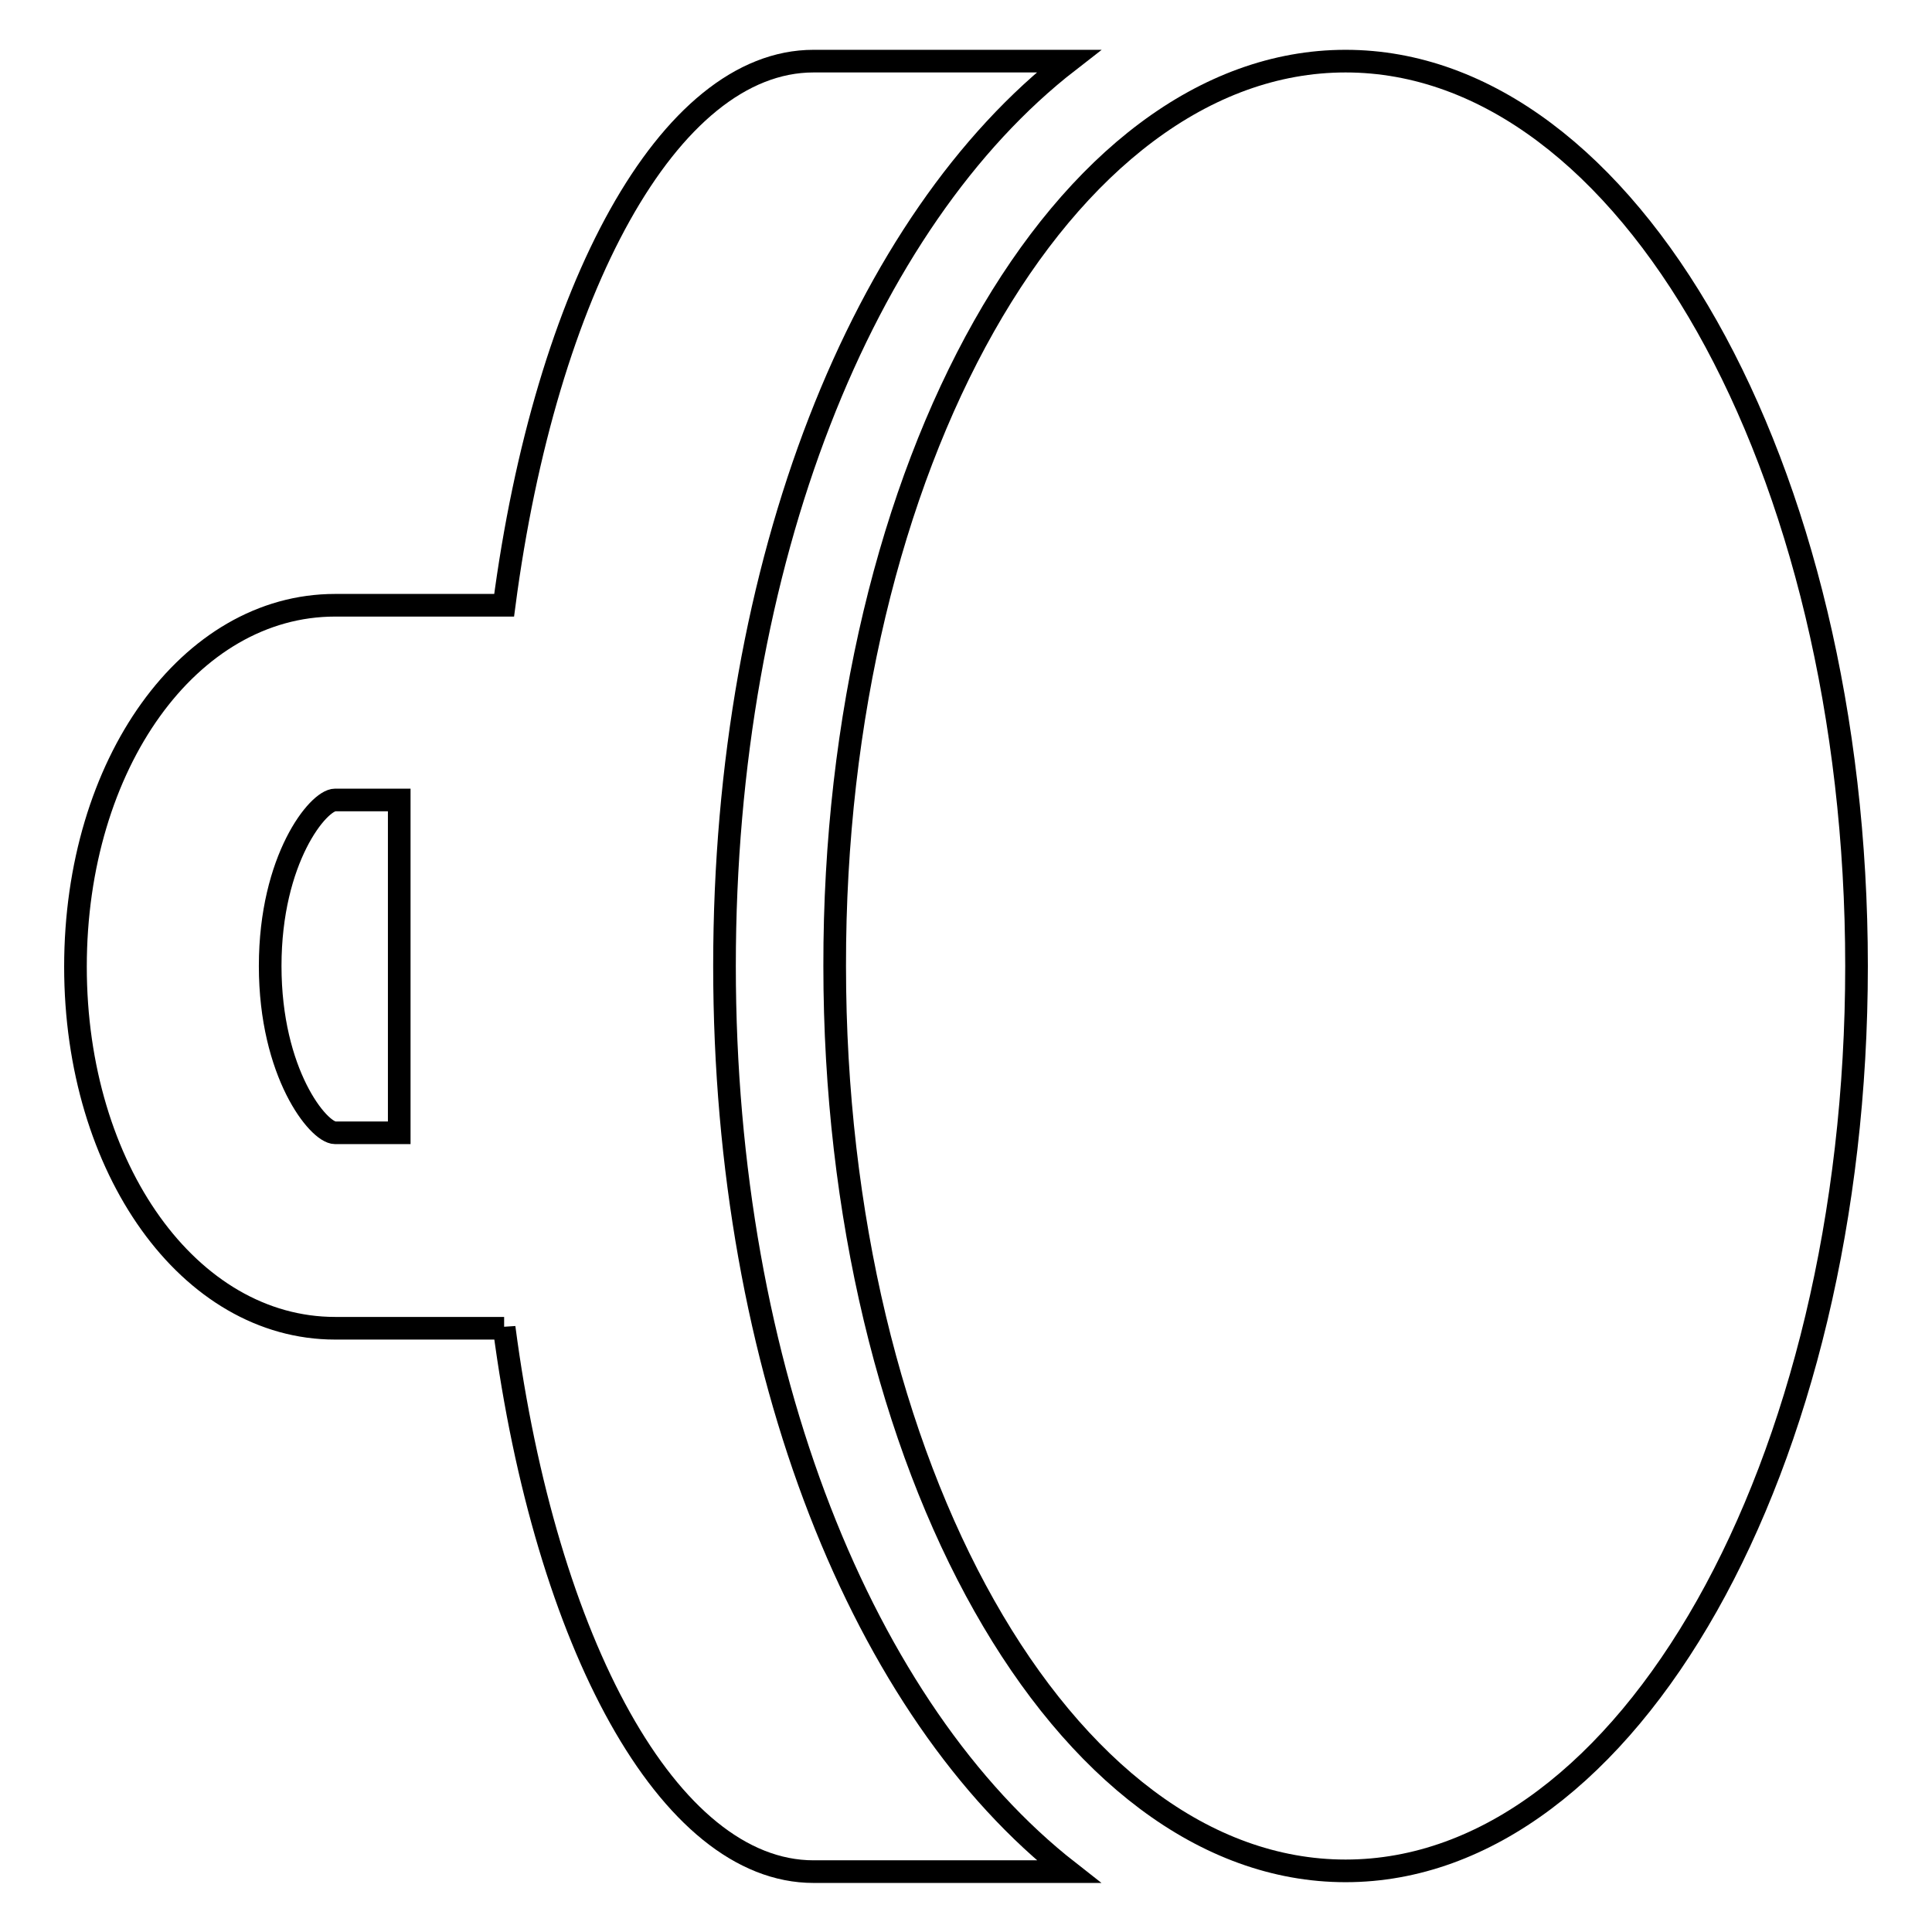
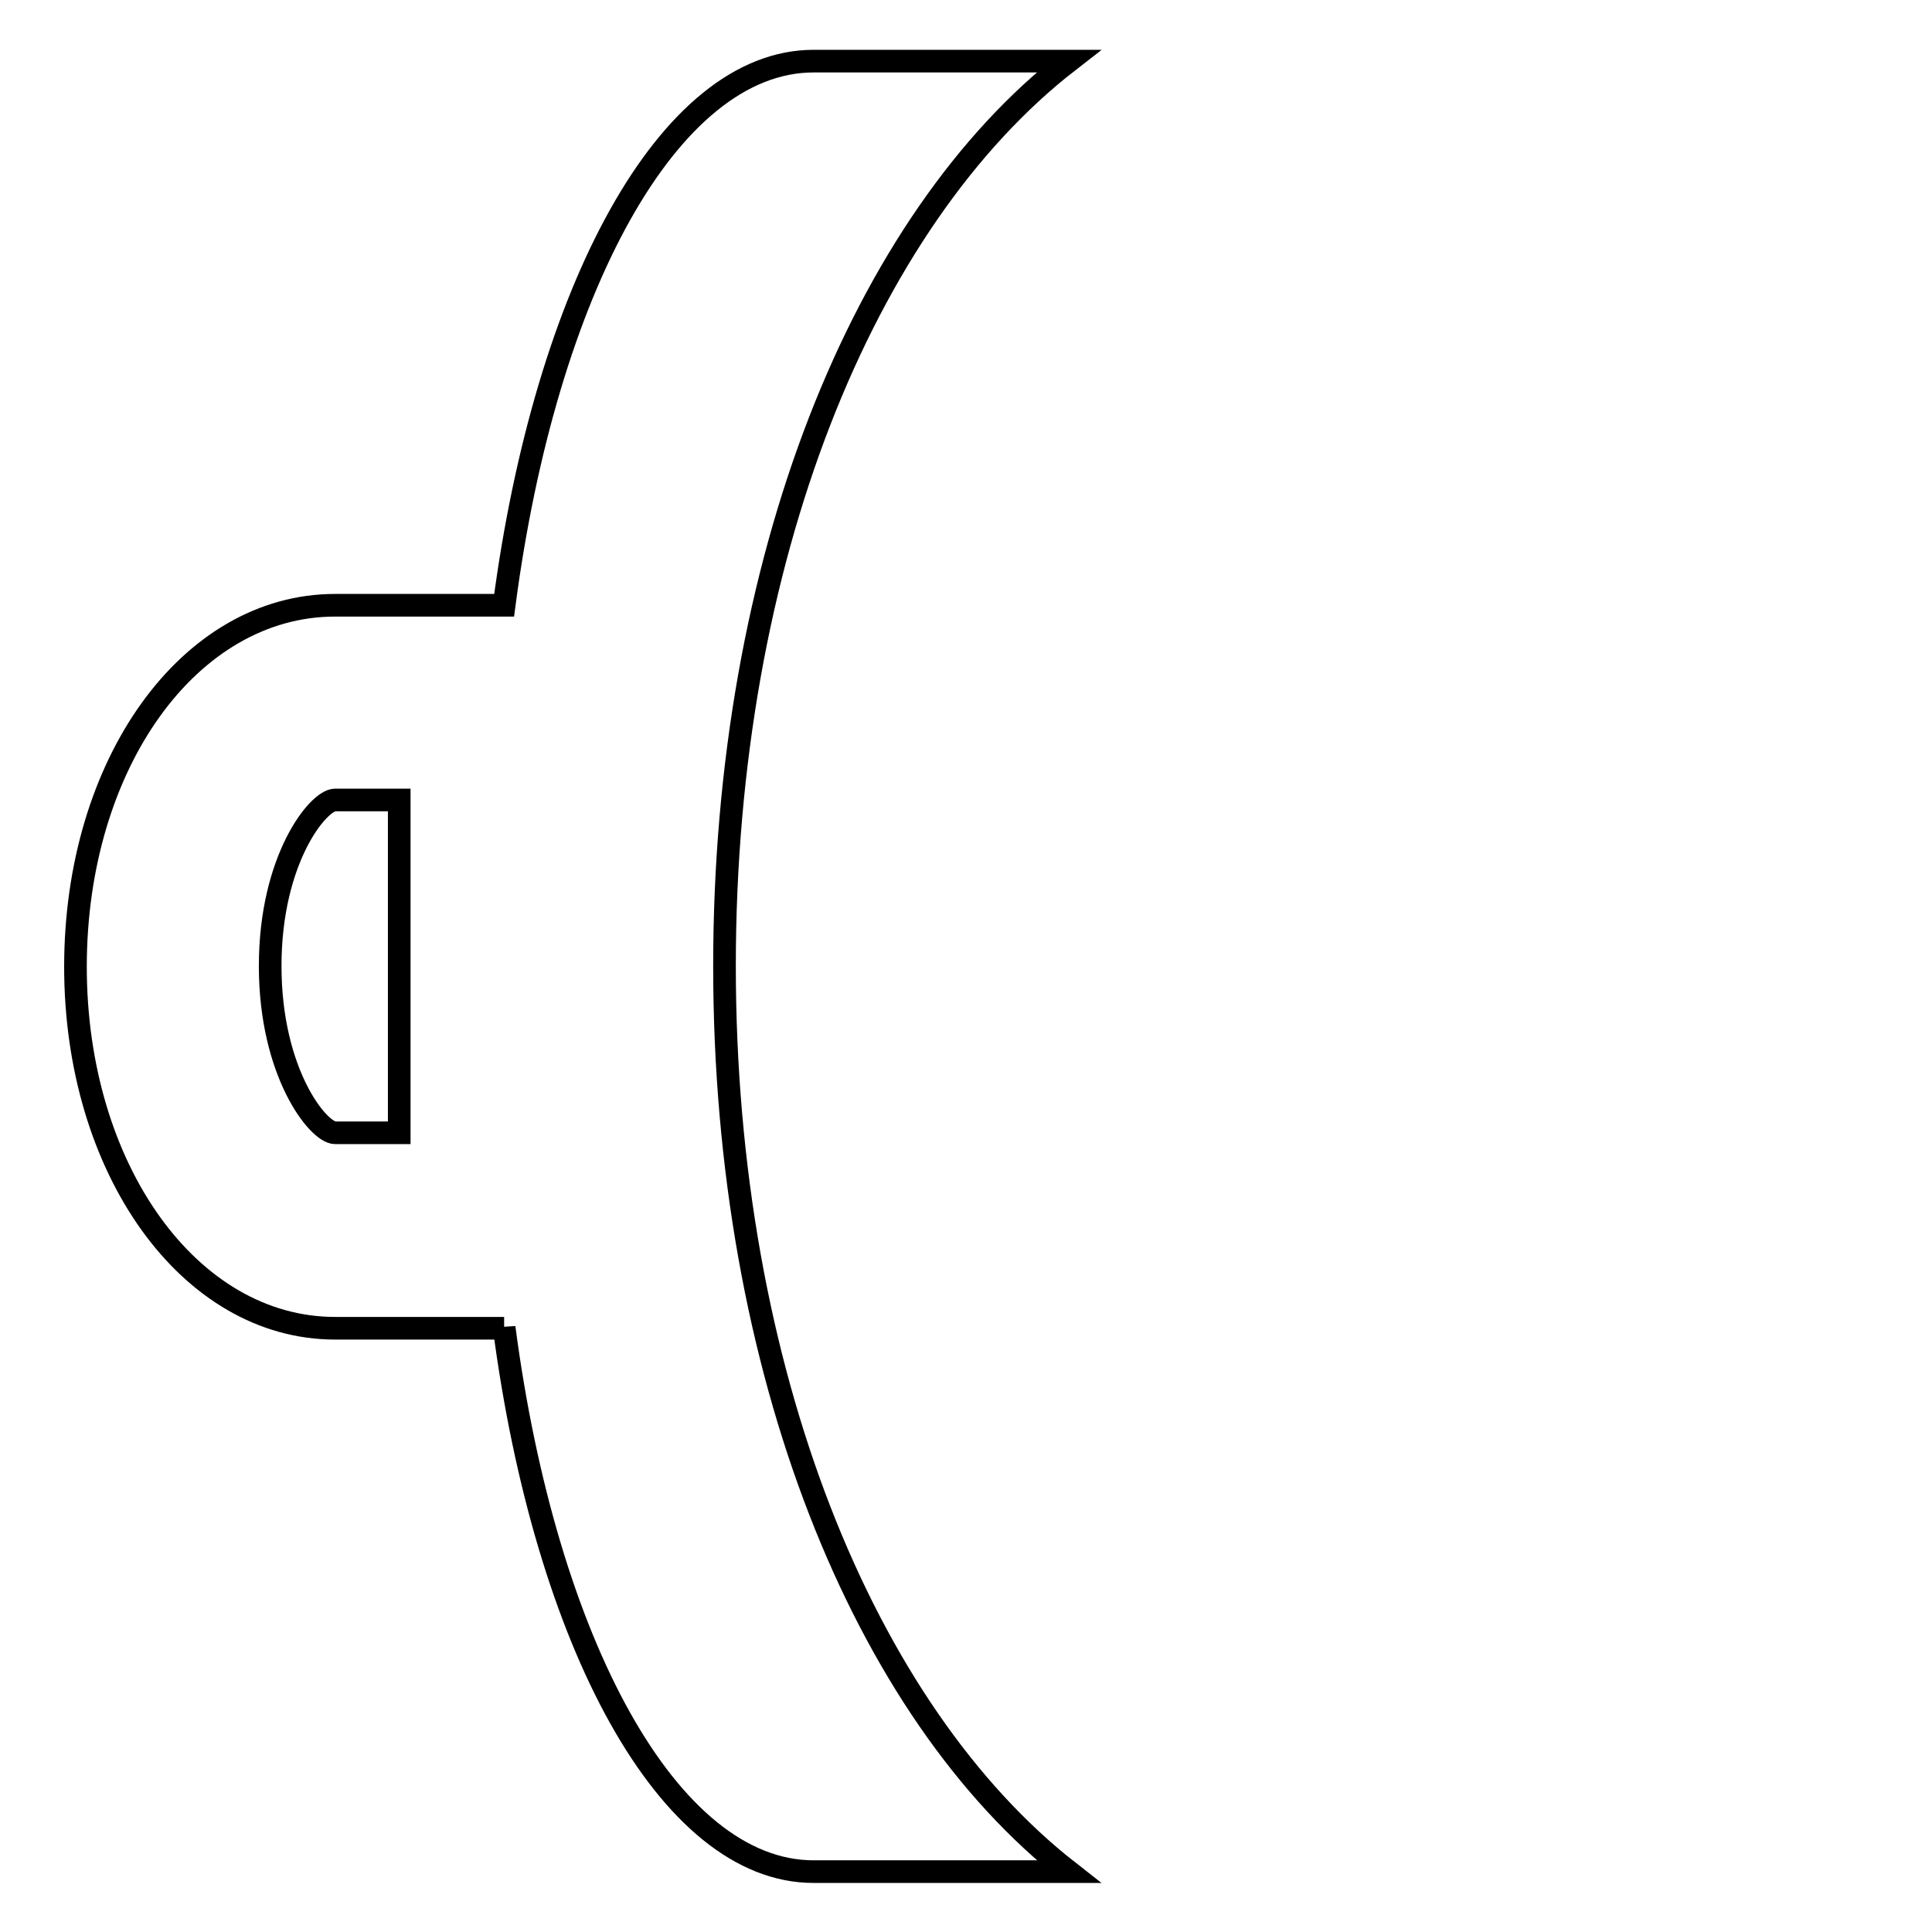
<svg xmlns="http://www.w3.org/2000/svg" version="1.1" x="0px" y="0px" viewBox="0 0 256 256" enable-background="new 0 0 256 256" xml:space="preserve">
  <g>
    <g>
      <g>
        <g>
-           <path stroke-width="3" fill-opacity="0" stroke="#000000" d="M178.3,8.1C215.7,8.1,246,61.8,246,128s-30.3,119.9-67.7,119.9c-37.4,0-67.7-53.7-67.7-119.9C110.5,61.8,140.9,8.1,178.3,8.1z" />
          <path stroke-width="3" fill-opacity="0" stroke="#000000" d="M66.8,175.9c5.5,41.8,21.8,72.1,41,72.1h33.8C114.5,226.8,96,181.7,96,128c0-53.7,18.4-98.8,45.6-119.9c-7.9,0-20,0-33.8,0c-19.2,0-35.5,30.3-41,72.1H44.4c-19.3,0-34.4,21-34.4,47.9c0,26.8,15.1,47.9,34.4,47.9H66.8z M35.8,128c0-14.2,6.4-22,8.6-22h8.5v44.1h-8.5C42.2,150.1,35.8,142.2,35.8,128z" />
        </g>
      </g>
      <g />
      <g />
      <g />
      <g />
      <g />
      <g />
      <g />
      <g />
      <g />
      <g />
      <g />
      <g />
      <g />
      <g />
      <g />
    </g>
  </g>
</svg>